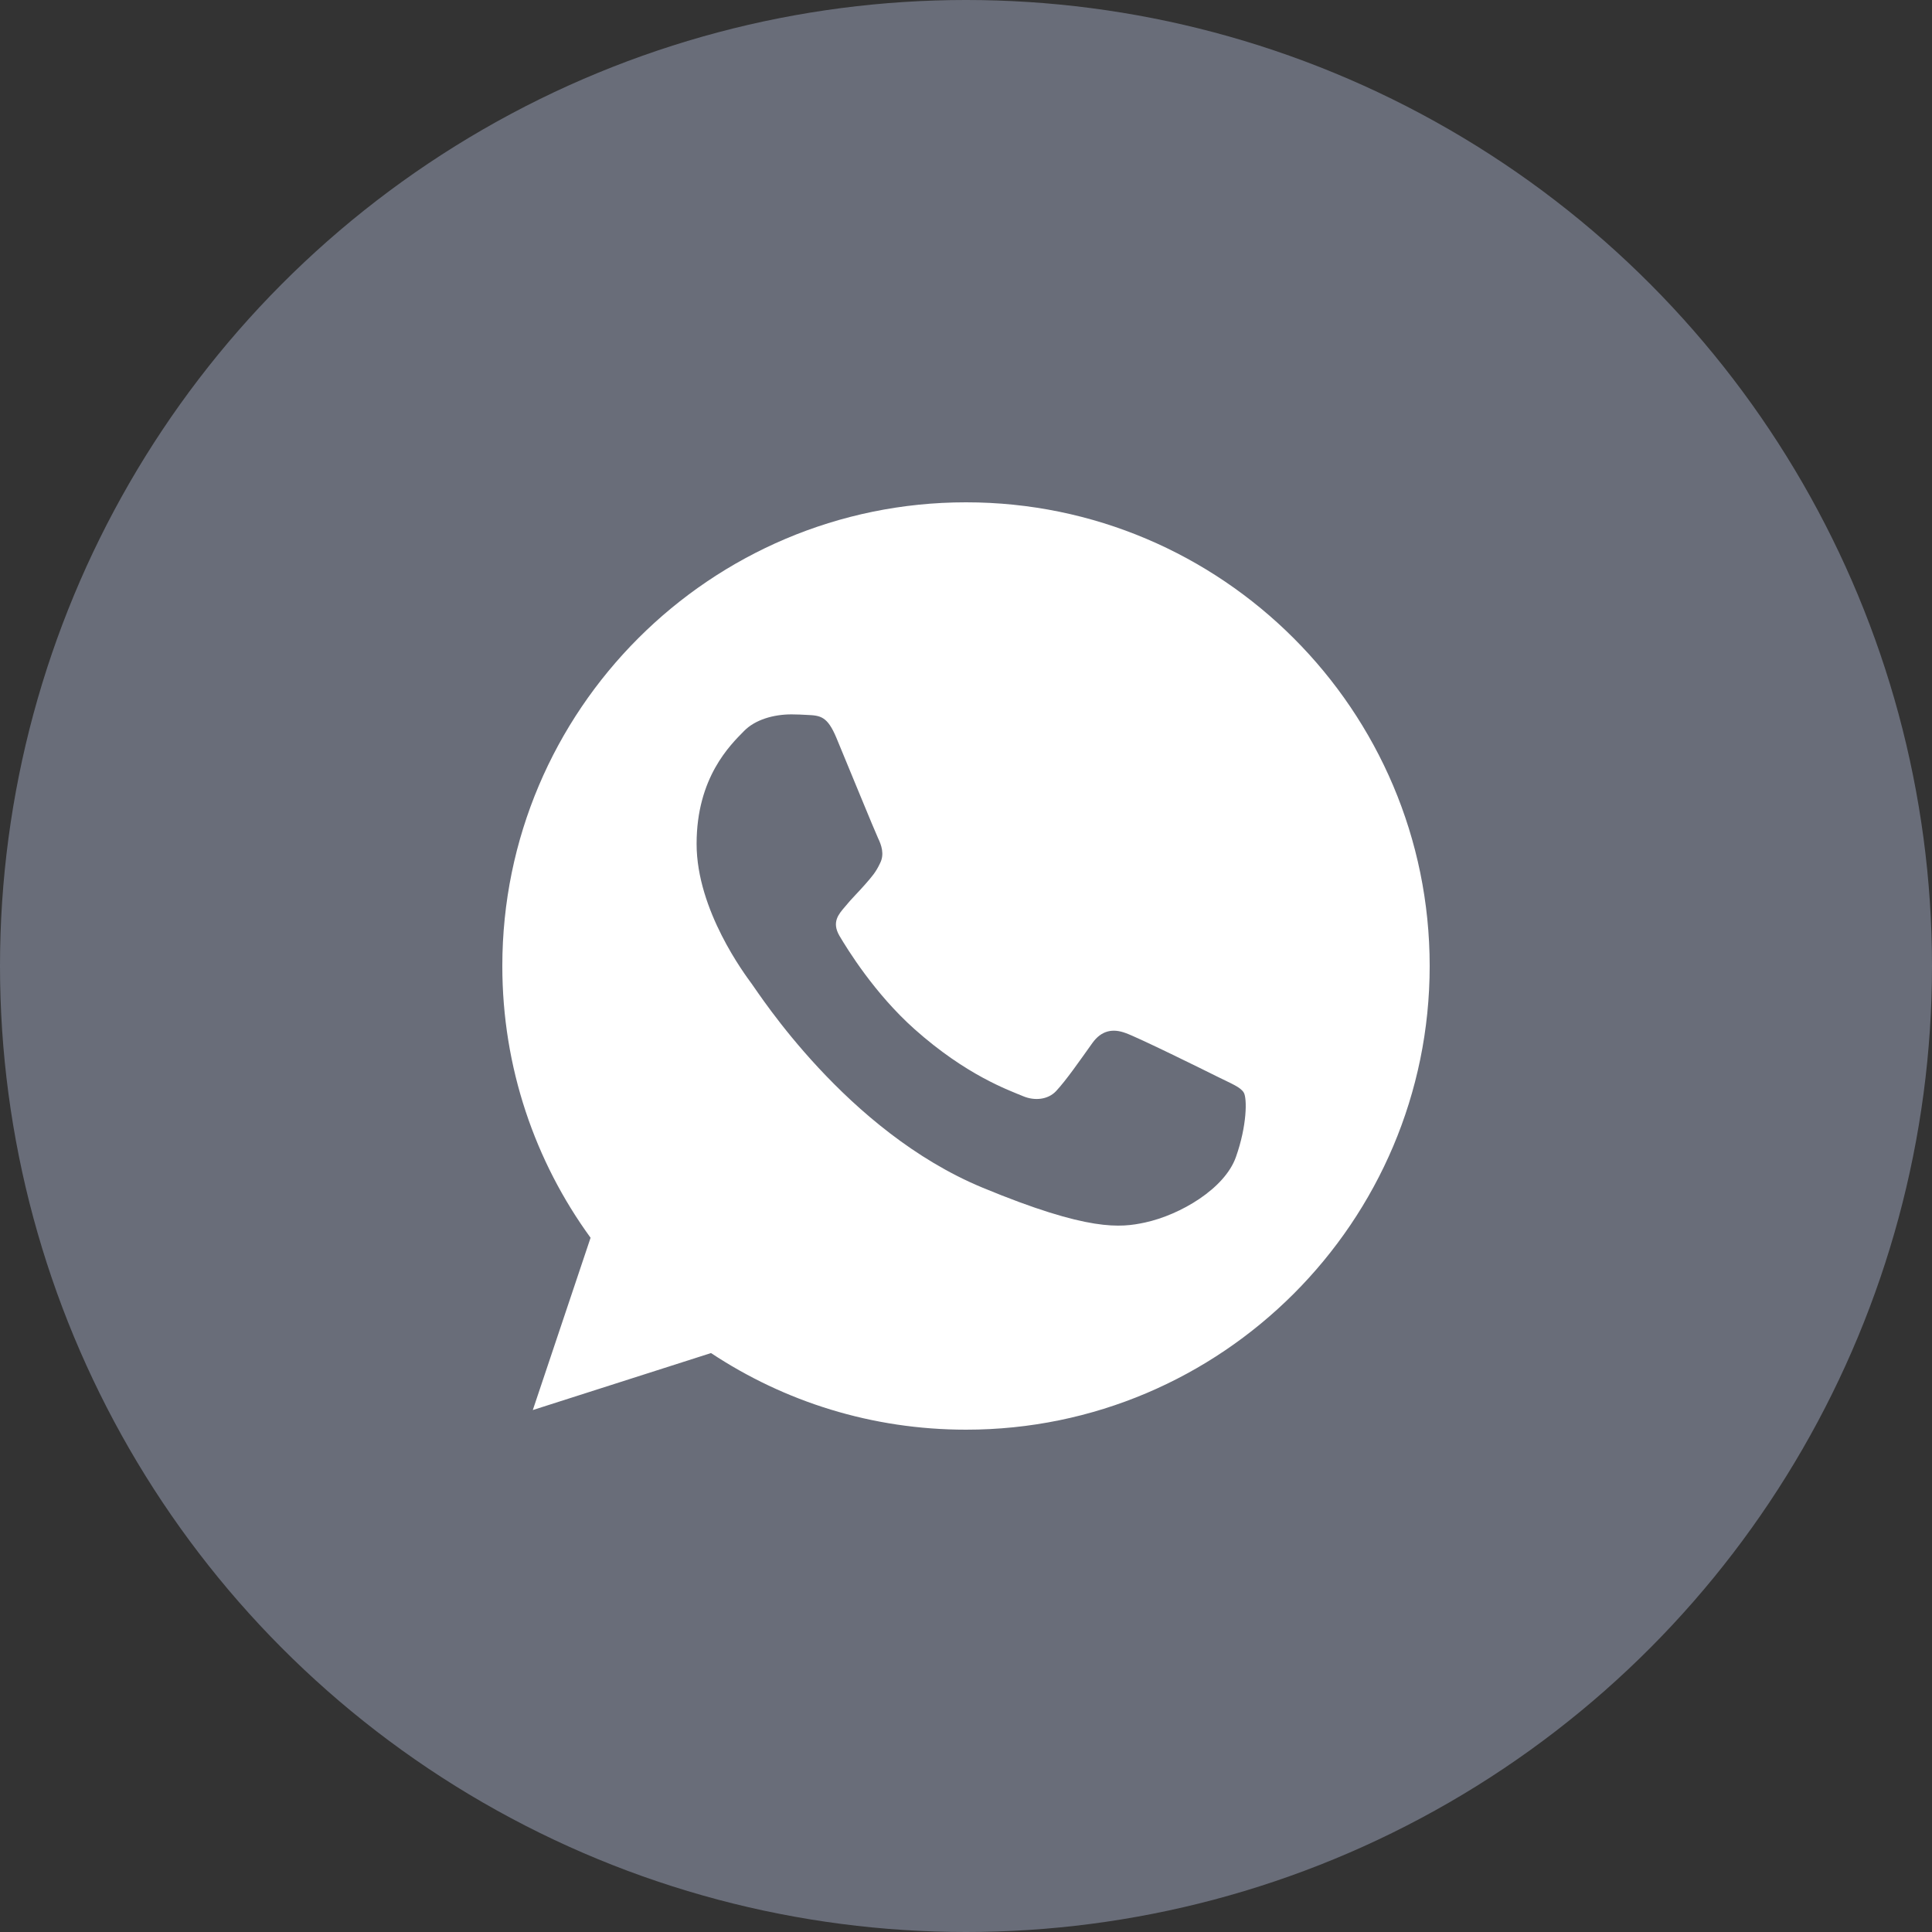
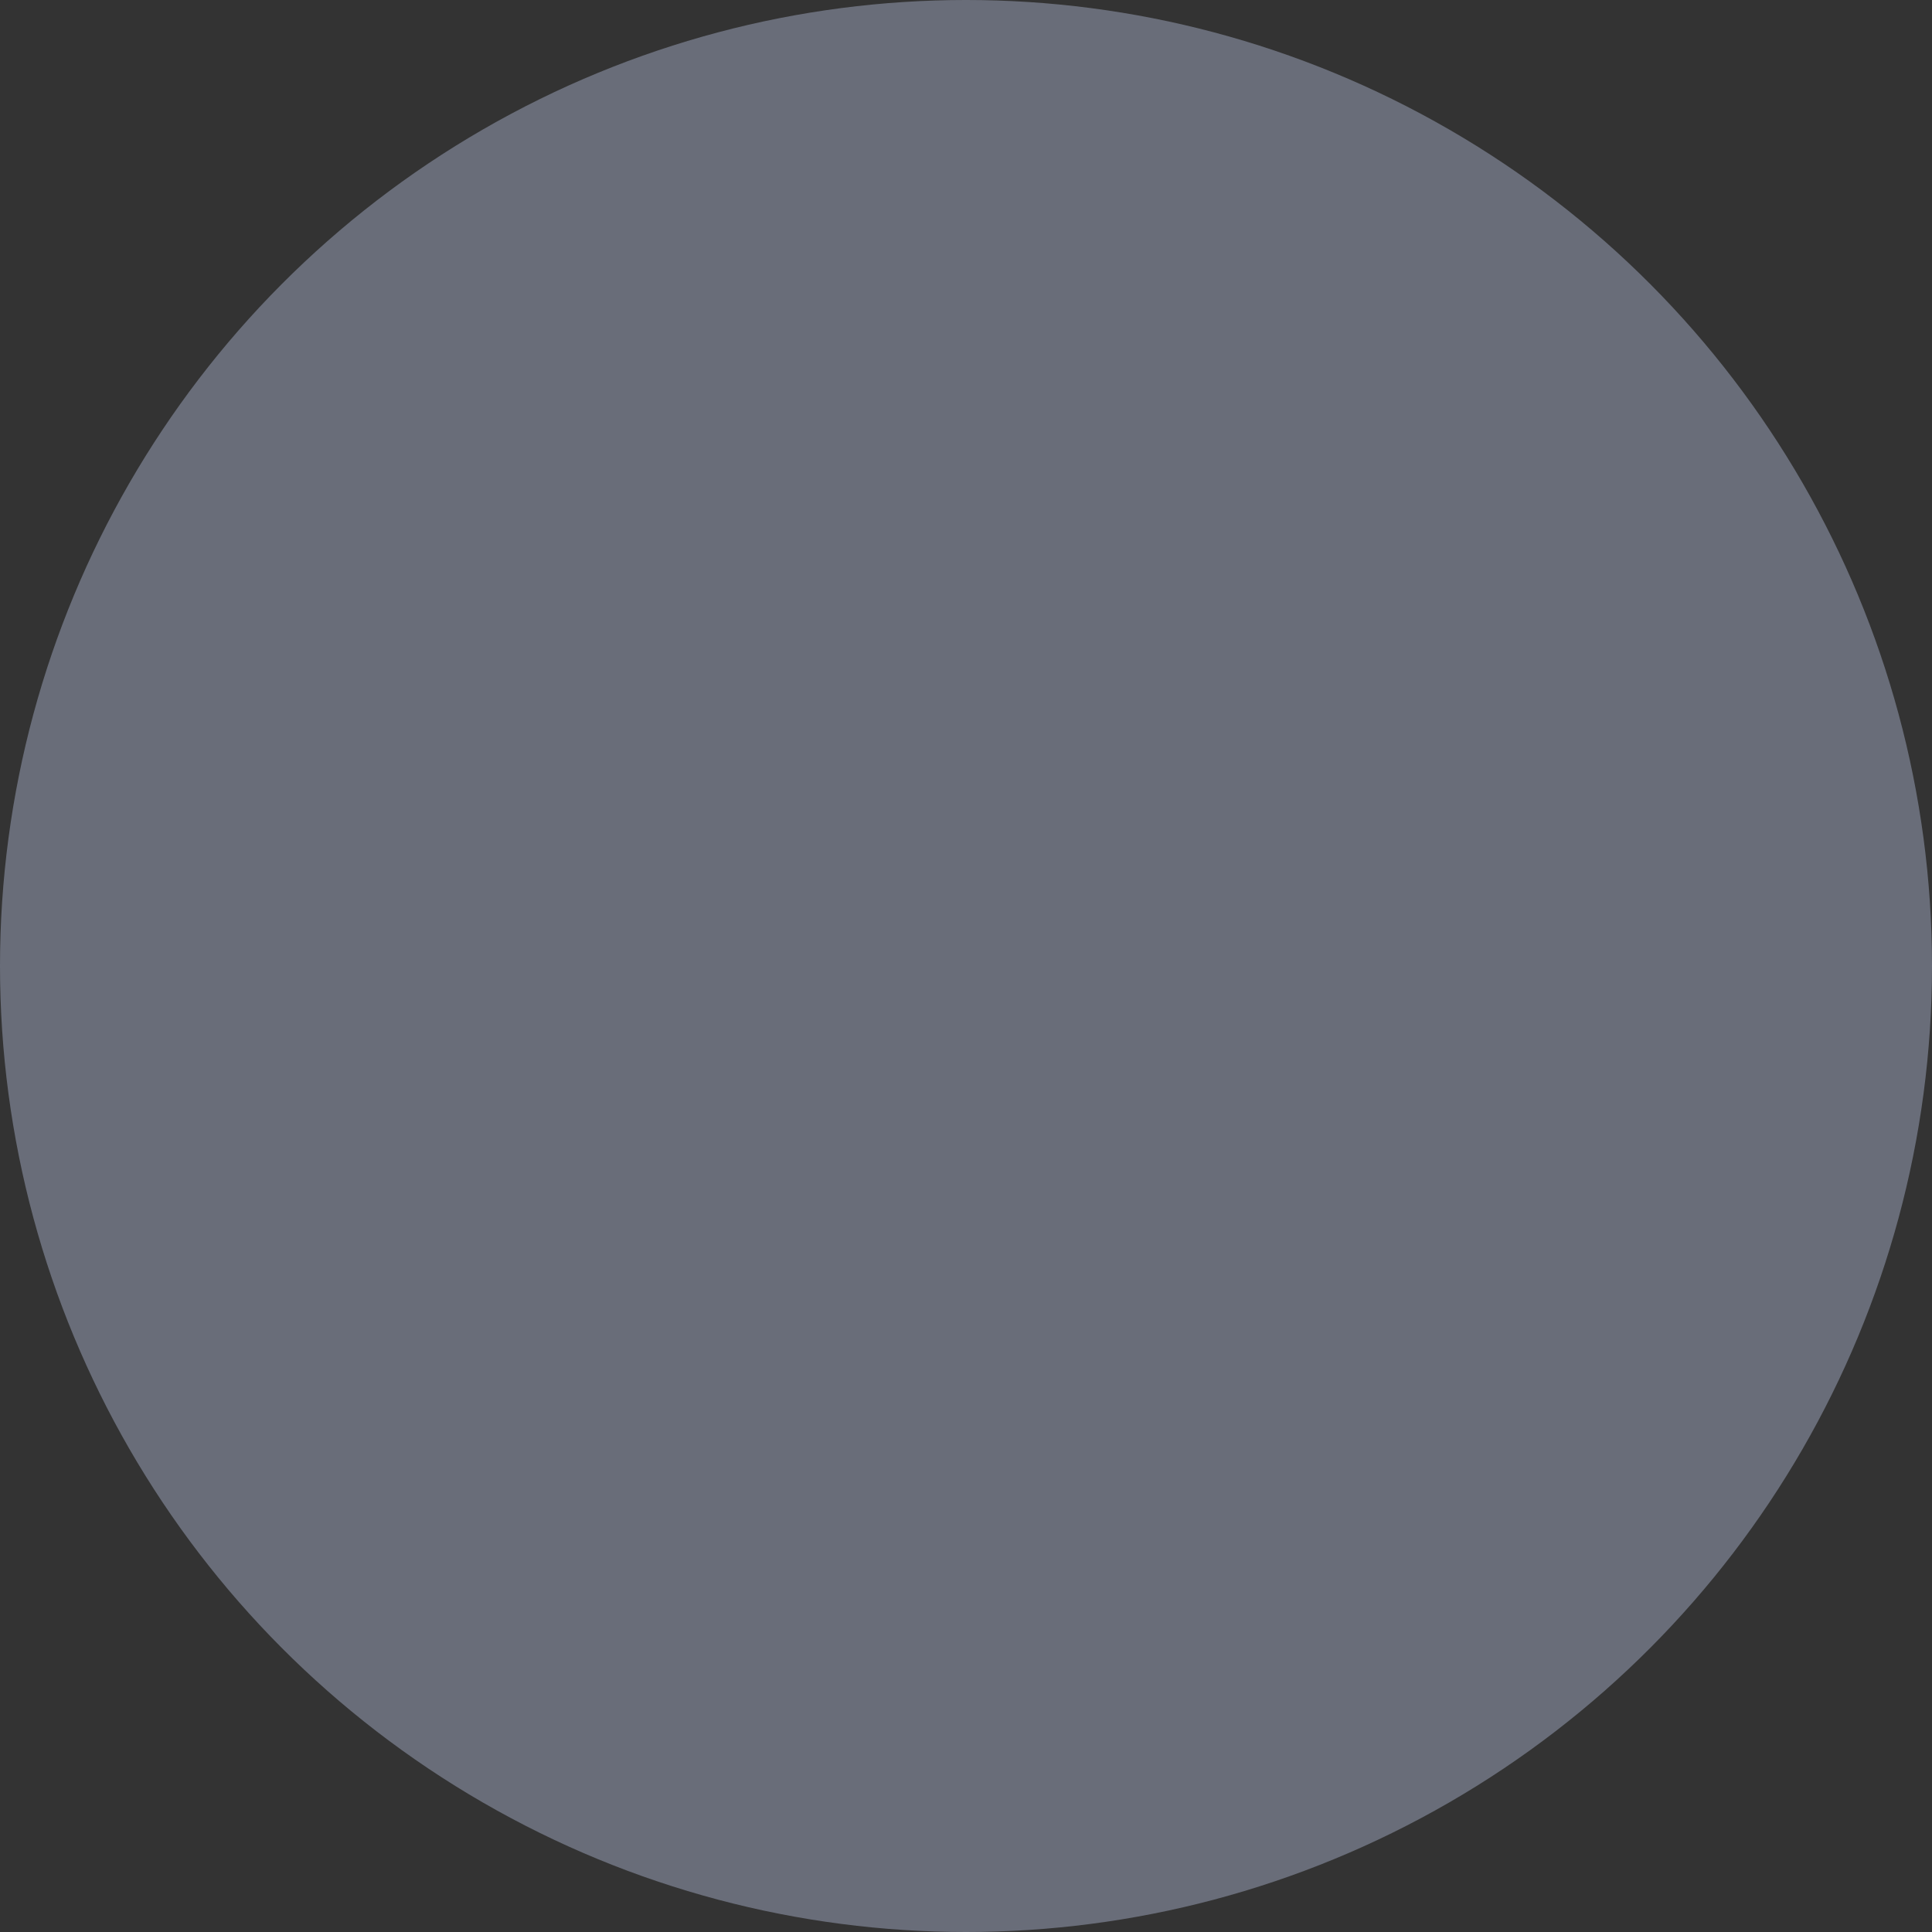
<svg xmlns="http://www.w3.org/2000/svg" width="50" height="50" viewBox="0 0 50 50" fill="none">
  <rect x="0" y="0" width="50" height="50" fill="#333333" stroke="none" />
  <circle cx="25" cy="25" r="25" fill="#696D79" />
-   <path d="M25.003 13H24.997C18.381 13 13 18.382 13 25C13 27.625 13.846 30.058 15.284 32.033L13.789 36.492L18.401 35.017C20.299 36.274 22.562 37 25.003 37C31.619 37 37 31.616 37 25C37 18.384 31.619 13 25.003 13ZM31.985 29.945C31.696 30.763 30.547 31.441 29.631 31.639C29.003 31.773 28.184 31.879 25.427 30.736C21.901 29.275 19.63 25.692 19.453 25.459C19.284 25.227 18.028 23.561 18.028 21.84C18.028 20.117 18.902 19.279 19.255 18.919C19.544 18.623 20.023 18.488 20.482 18.488C20.631 18.488 20.764 18.496 20.884 18.502C21.236 18.517 21.413 18.538 21.646 19.095C21.936 19.792 22.64 21.514 22.724 21.691C22.81 21.868 22.895 22.108 22.776 22.34C22.663 22.581 22.564 22.687 22.387 22.891C22.21 23.095 22.042 23.251 21.865 23.47C21.703 23.66 21.52 23.864 21.724 24.217C21.928 24.562 22.633 25.712 23.671 26.637C25.011 27.829 26.096 28.21 26.485 28.372C26.774 28.492 27.119 28.463 27.331 28.238C27.599 27.949 27.931 27.469 28.268 26.997C28.509 26.657 28.811 26.616 29.13 26.735C29.453 26.848 31.168 27.695 31.52 27.871C31.873 28.048 32.105 28.132 32.191 28.28C32.275 28.429 32.275 29.127 31.985 29.945Z" fill="white" />
</svg>